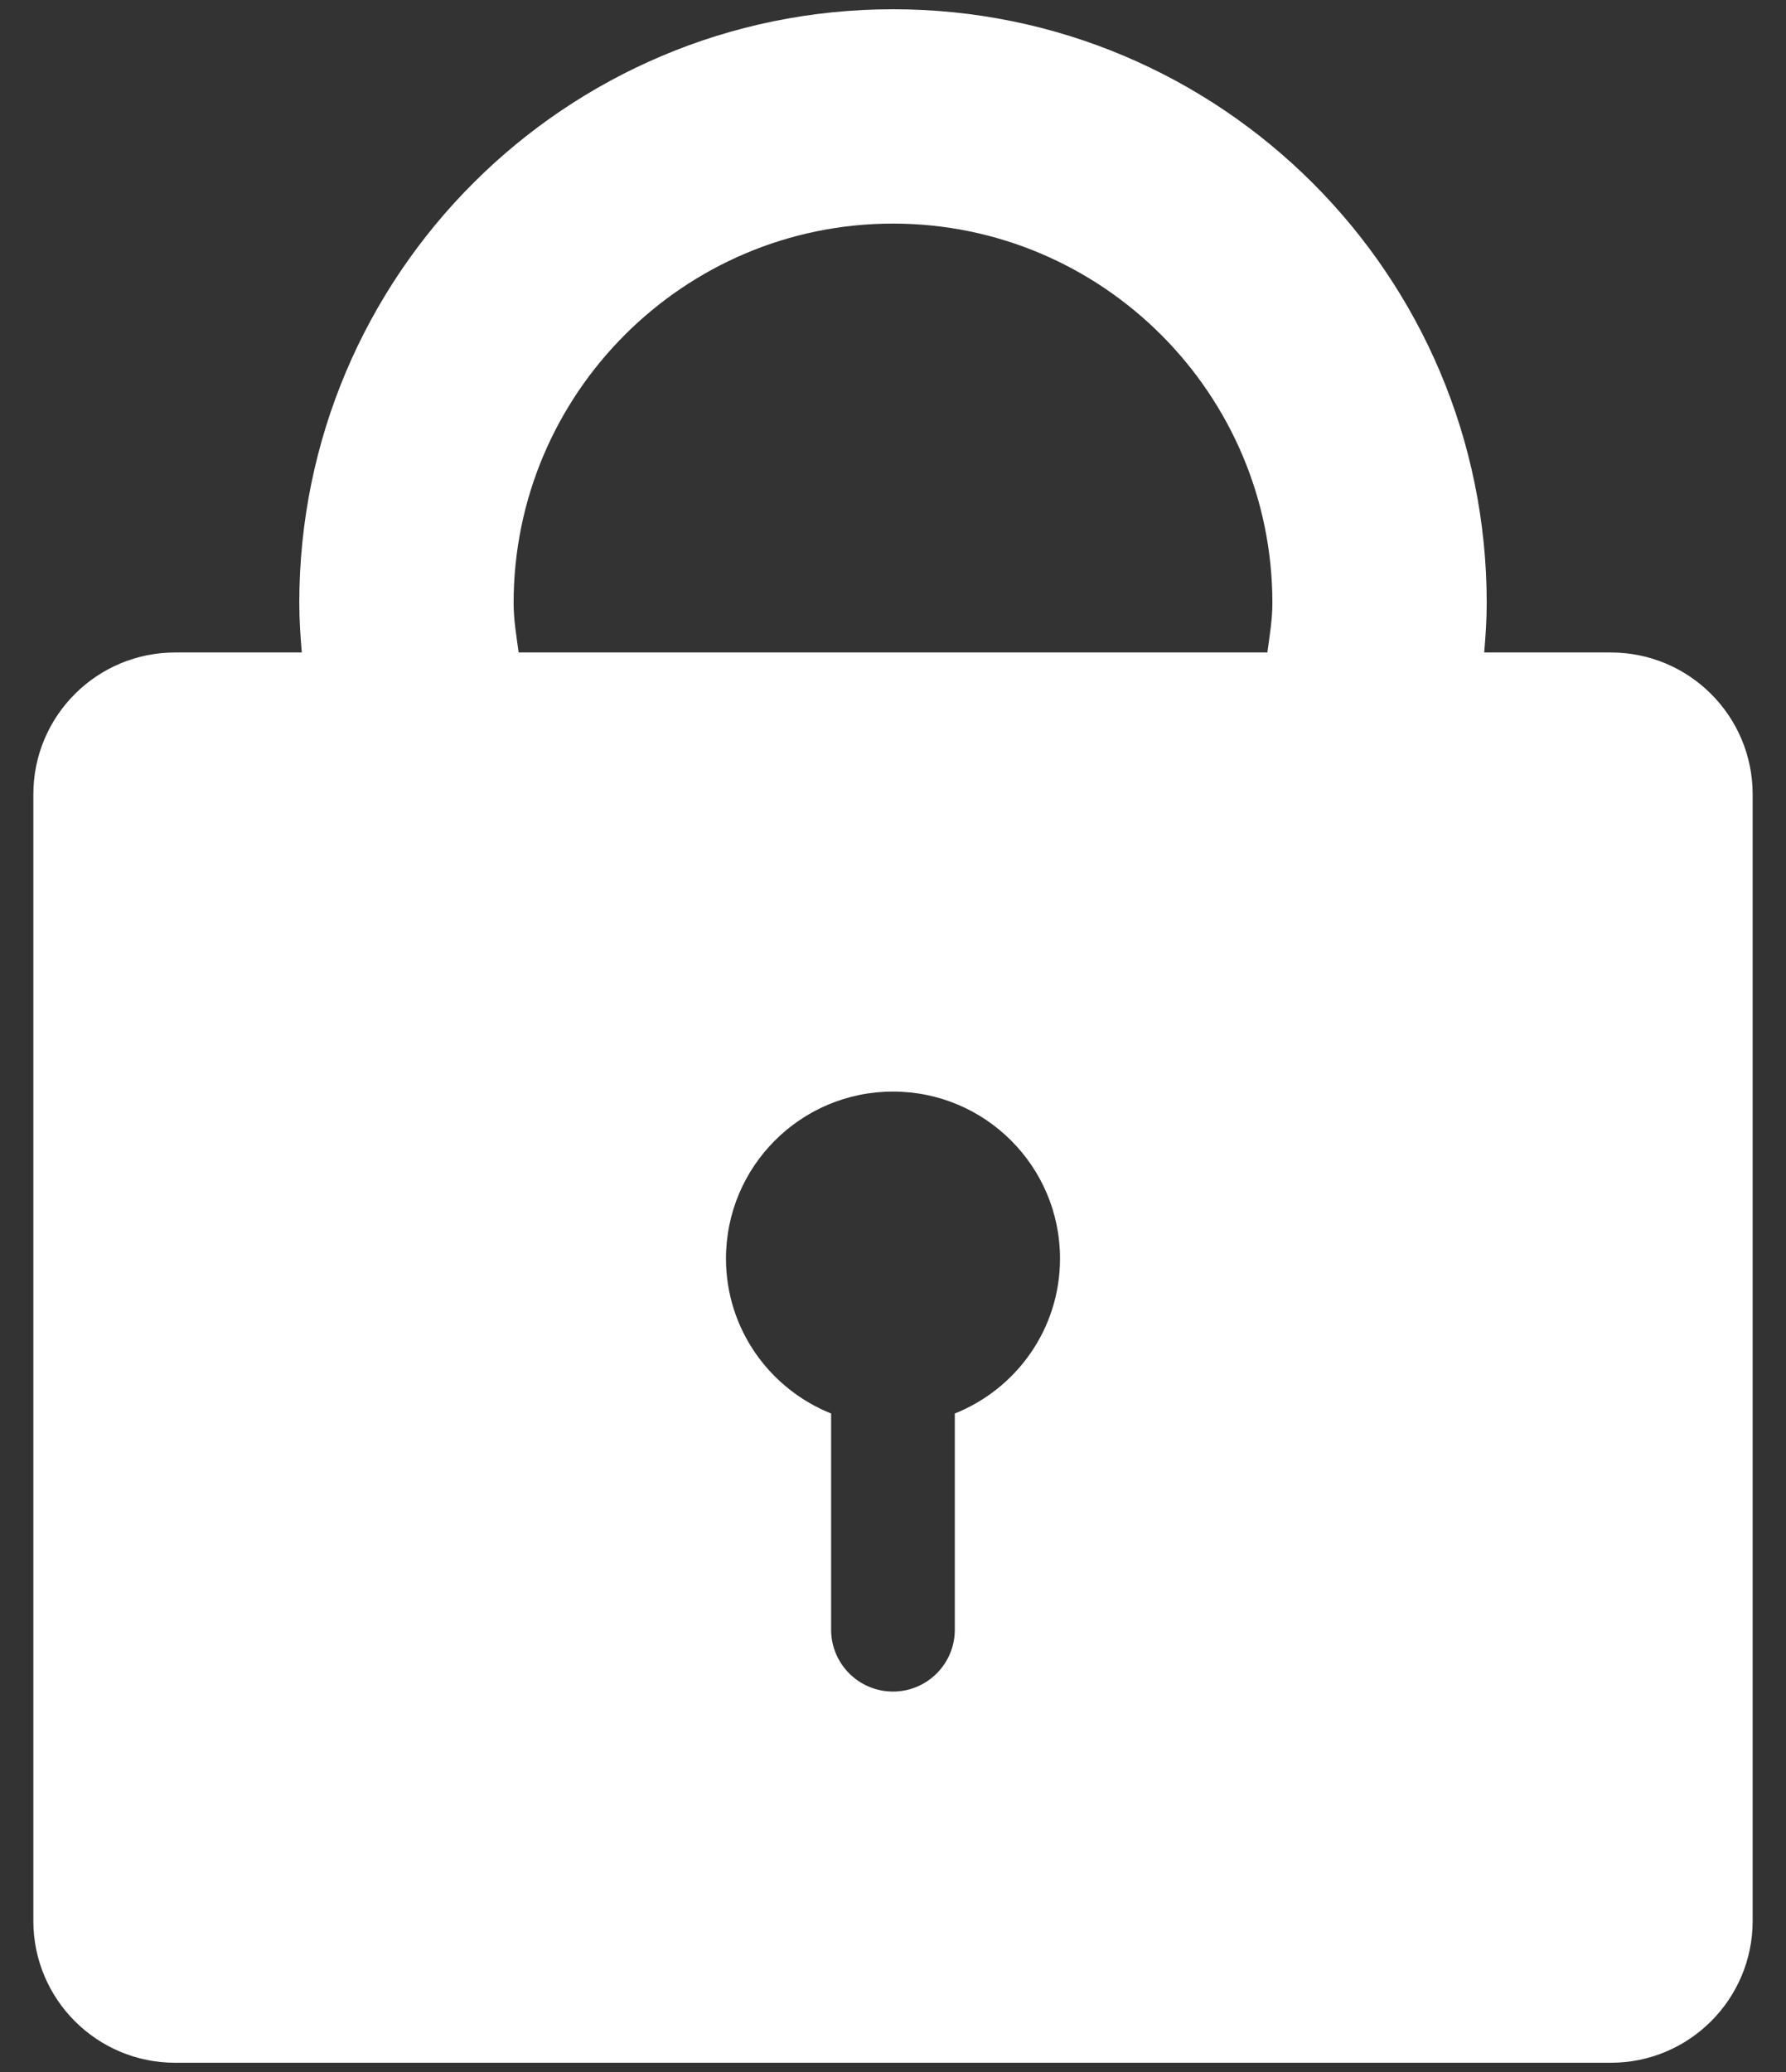
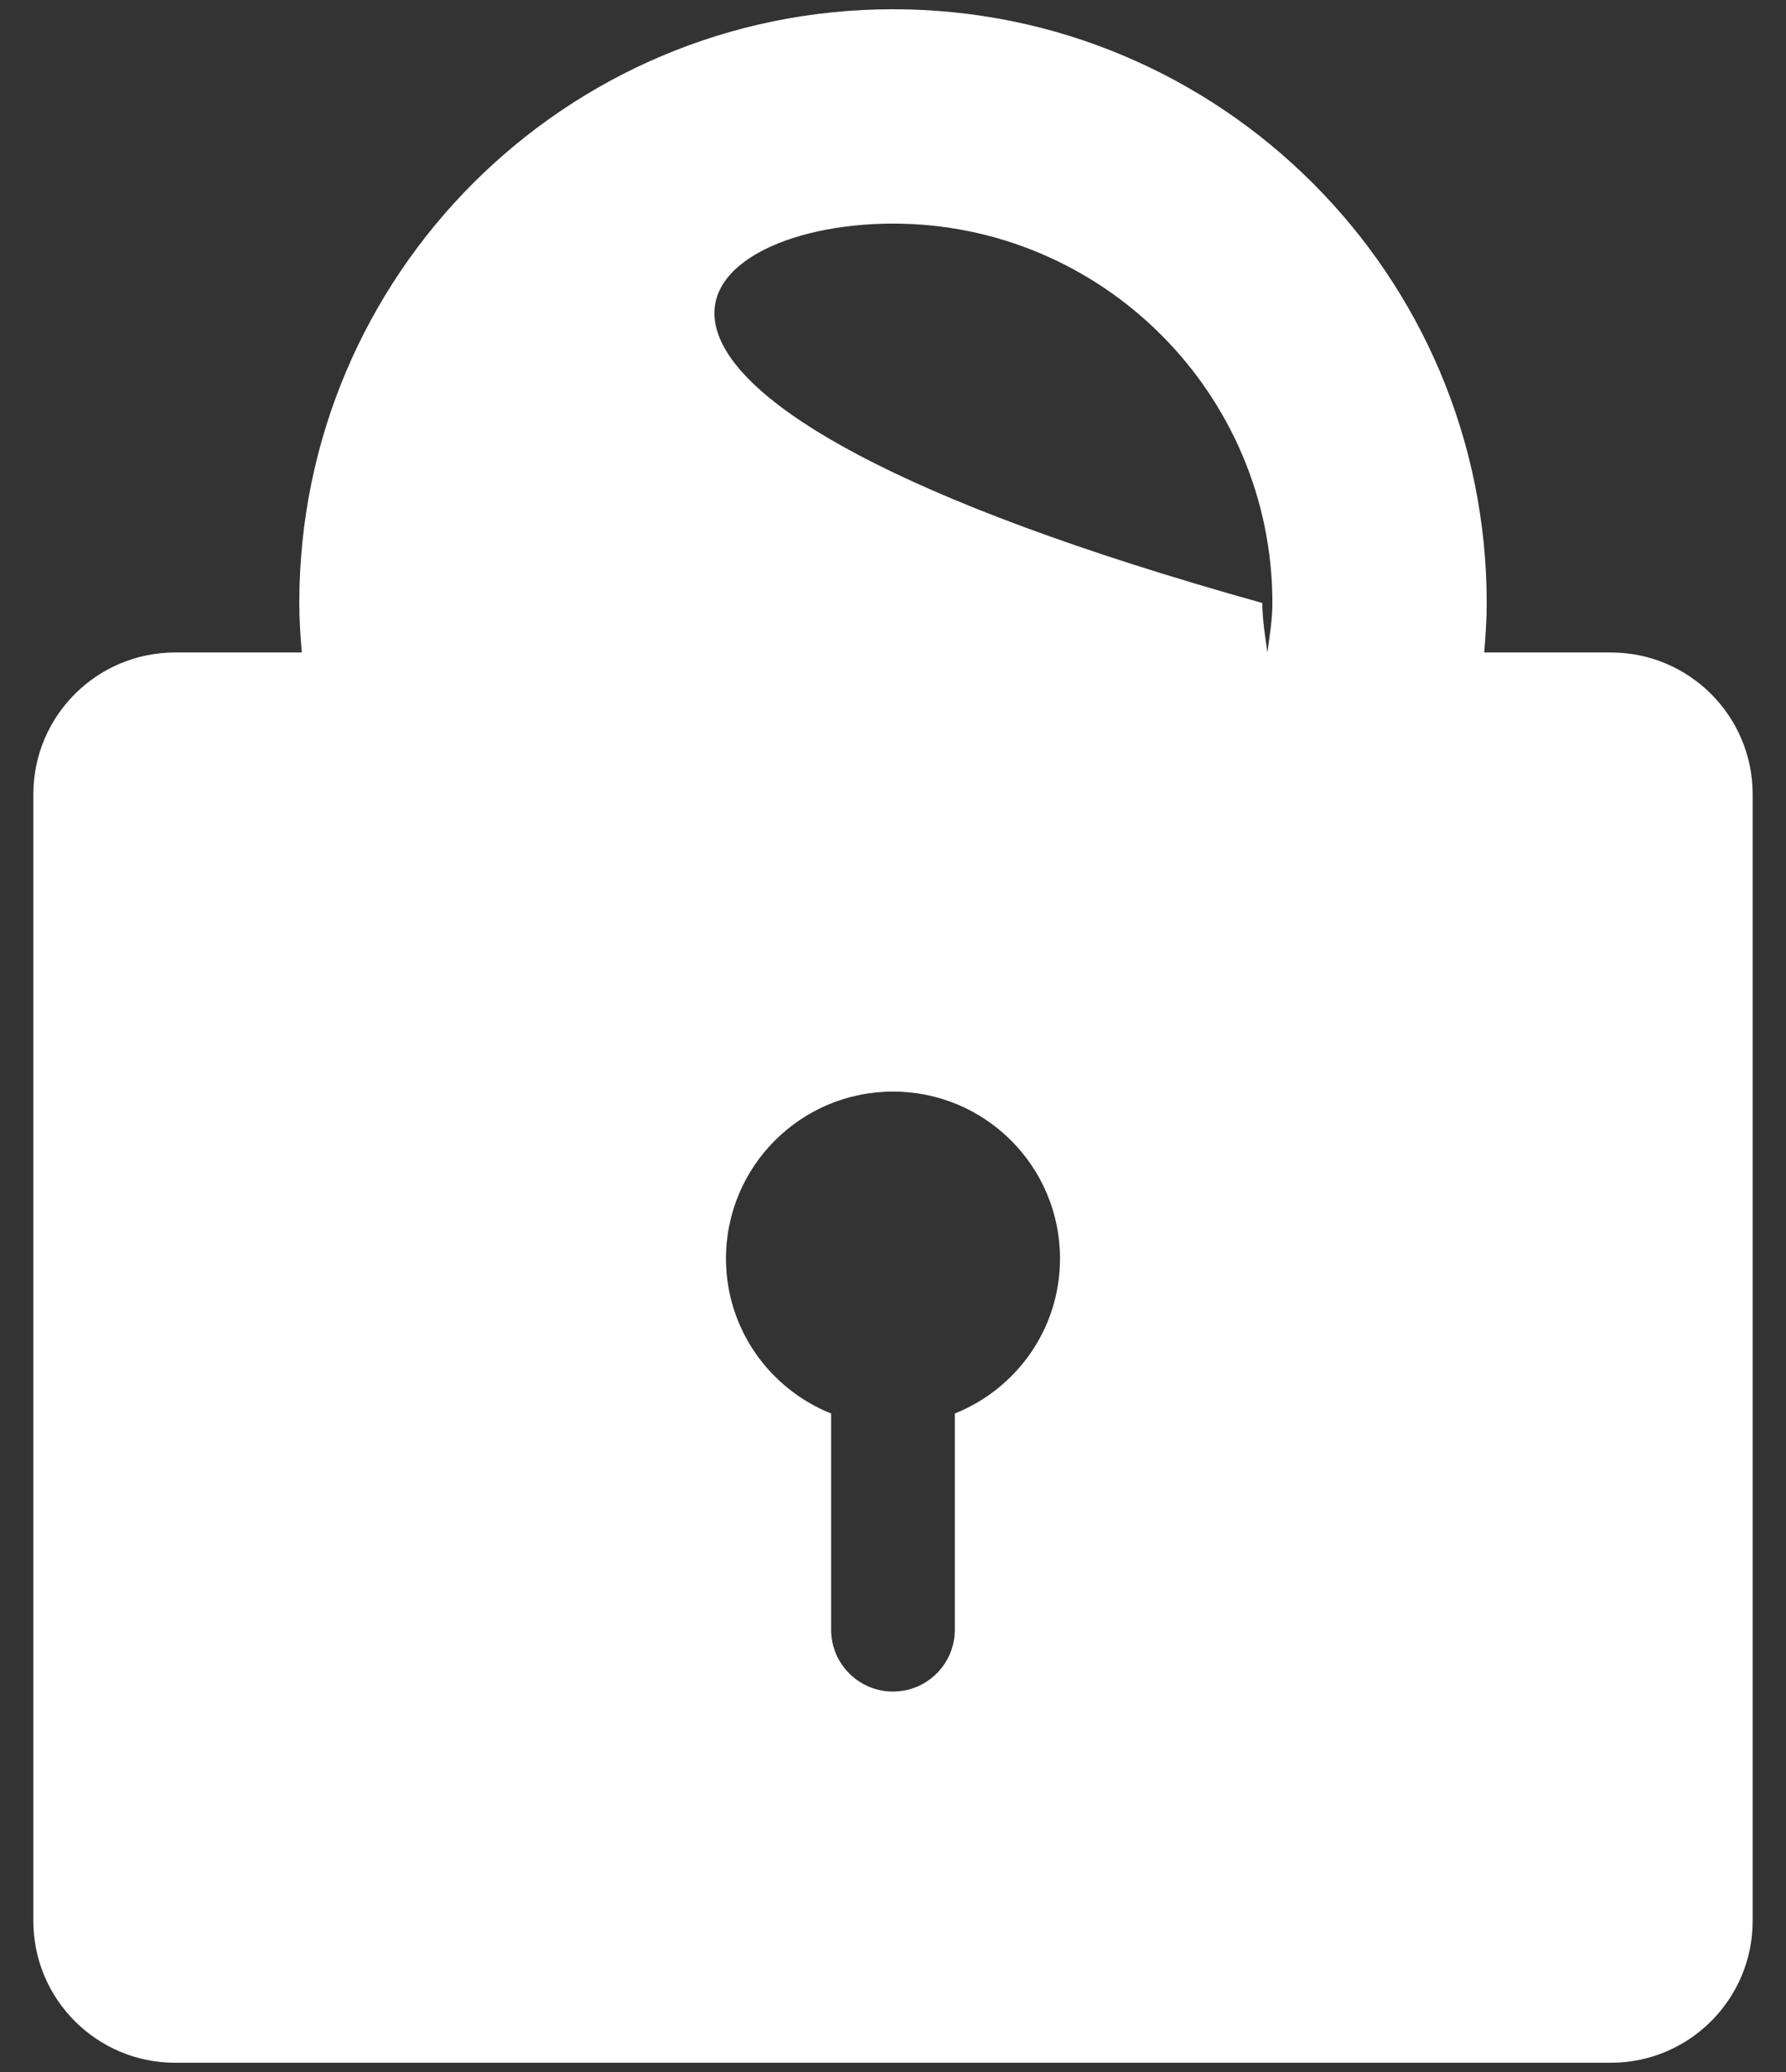
<svg xmlns="http://www.w3.org/2000/svg" version="1.1" x="0px" y="0px" width="250px" height="290px" viewBox="-4.668 -1.294 250 290" enable-background="new -4.668 -1.294 250 290" xml:space="preserve">
  <rect x="-4.668" y="-1.294" width="250" height="290" fill="#333333" stroke="none" />
  <defs>
</defs>
-   <path fill="#FFFFFF" d="M220.82,90.029h-17.734c0.195-2.285,0.353-4.59,0.353-6.924C203.438,37.207,166.231,0,120.332,0  C74.434,0,37.227,37.207,37.227,83.105c0,2.334,0.156,4.639,0.351,6.924H19.844C8.887,90.029,0,98.916,0,109.873v157.694  c0,10.957,8.887,19.845,19.844,19.845H220.82c10.957,0,19.844-8.888,19.844-19.845V109.873  C240.664,98.916,231.777,90.029,220.82,90.029z M128.984,196.543v30.263c0,4.776-3.876,8.653-8.652,8.653  c-4.785,0-8.661-3.877-8.661-8.653v-30.263c-8.613-3.448-14.718-11.836-14.718-21.68c0-12.91,10.469-23.379,23.379-23.379  c12.91,0,23.379,10.469,23.379,23.379C143.71,184.707,137.608,193.095,128.984,196.543z M172.734,90.029H67.93  c-0.303-2.285-0.703-4.551-0.703-6.924C67.227,53.818,91.045,30,120.332,30c29.287,0,53.106,23.818,53.106,53.105  C173.438,85.478,173.037,87.744,172.734,90.029z" />
+   <path fill="#FFFFFF" d="M220.82,90.029h-17.734c0.195-2.285,0.353-4.59,0.353-6.924C203.438,37.207,166.231,0,120.332,0  C74.434,0,37.227,37.207,37.227,83.105c0,2.334,0.156,4.639,0.351,6.924H19.844C8.887,90.029,0,98.916,0,109.873v157.694  c0,10.957,8.887,19.845,19.844,19.845H220.82c10.957,0,19.844-8.888,19.844-19.845V109.873  C240.664,98.916,231.777,90.029,220.82,90.029z M128.984,196.543v30.263c0,4.776-3.876,8.653-8.652,8.653  c-4.785,0-8.661-3.877-8.661-8.653v-30.263c-8.613-3.448-14.718-11.836-14.718-21.68c0-12.91,10.469-23.379,23.379-23.379  c12.91,0,23.379,10.469,23.379,23.379C143.71,184.707,137.608,193.095,128.984,196.543z M172.734,90.029c-0.303-2.285-0.703-4.551-0.703-6.924C67.227,53.818,91.045,30,120.332,30c29.287,0,53.106,23.818,53.106,53.105  C173.438,85.478,173.037,87.744,172.734,90.029z" />
</svg>